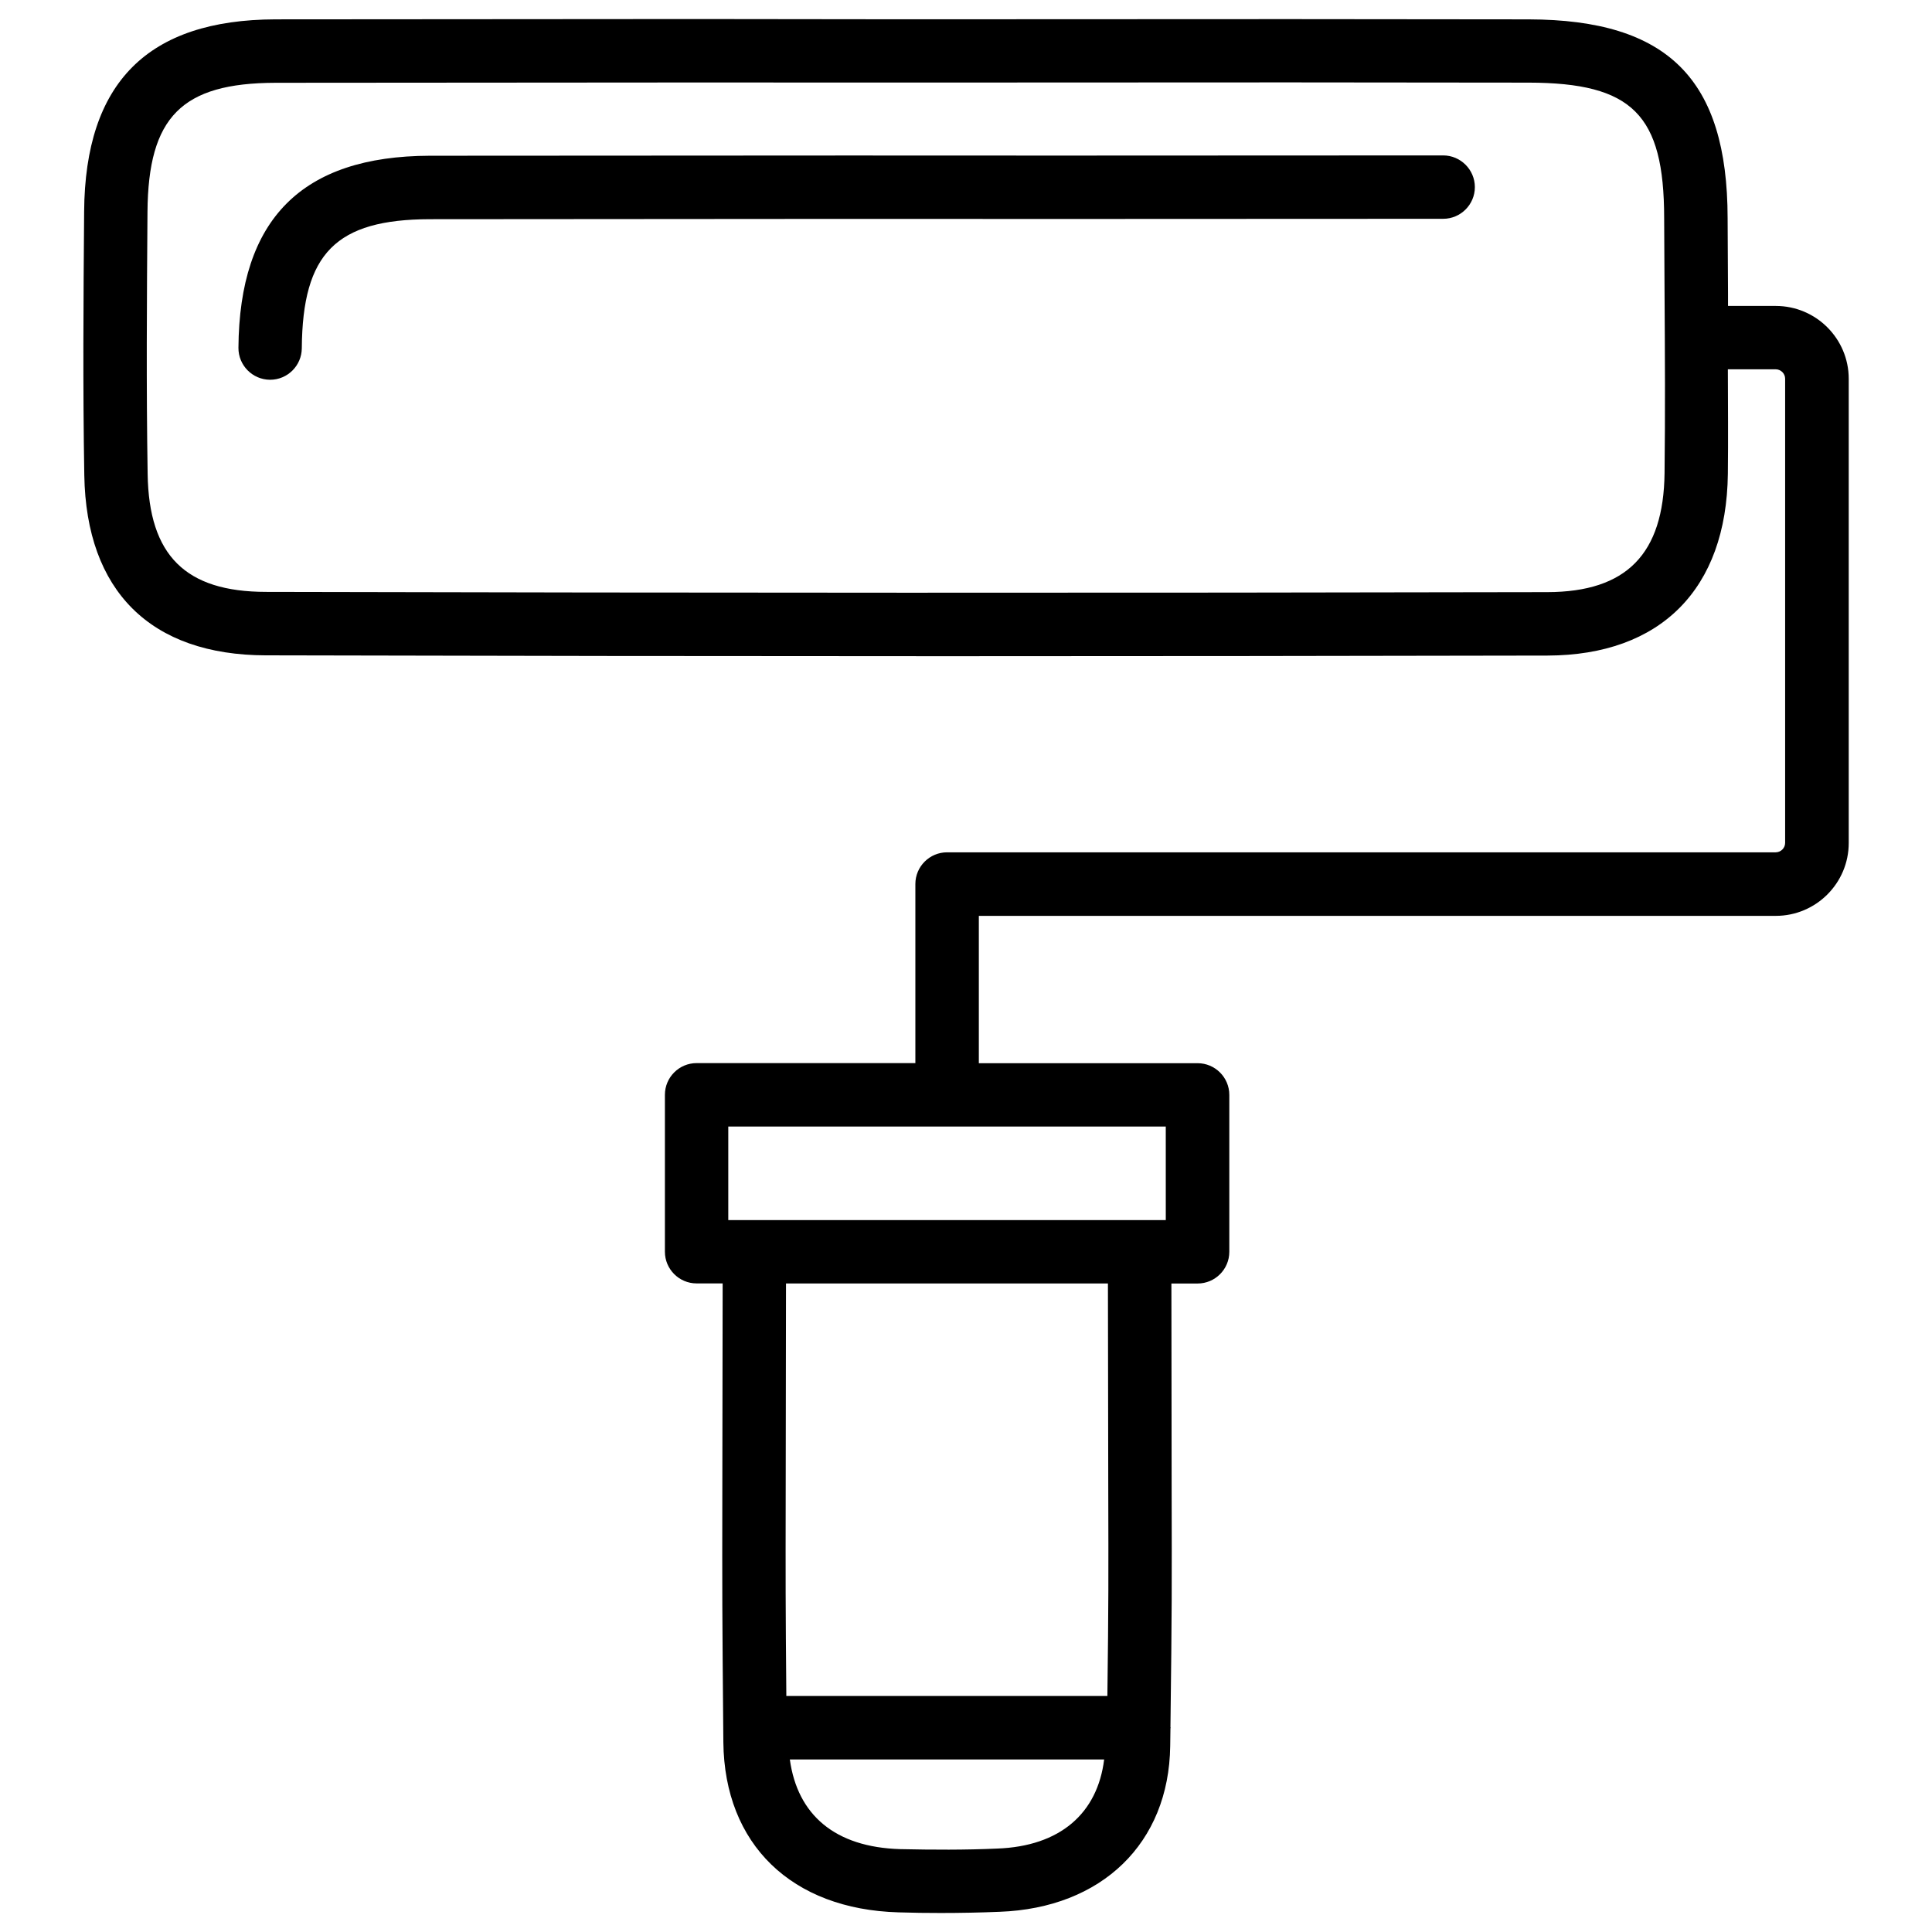
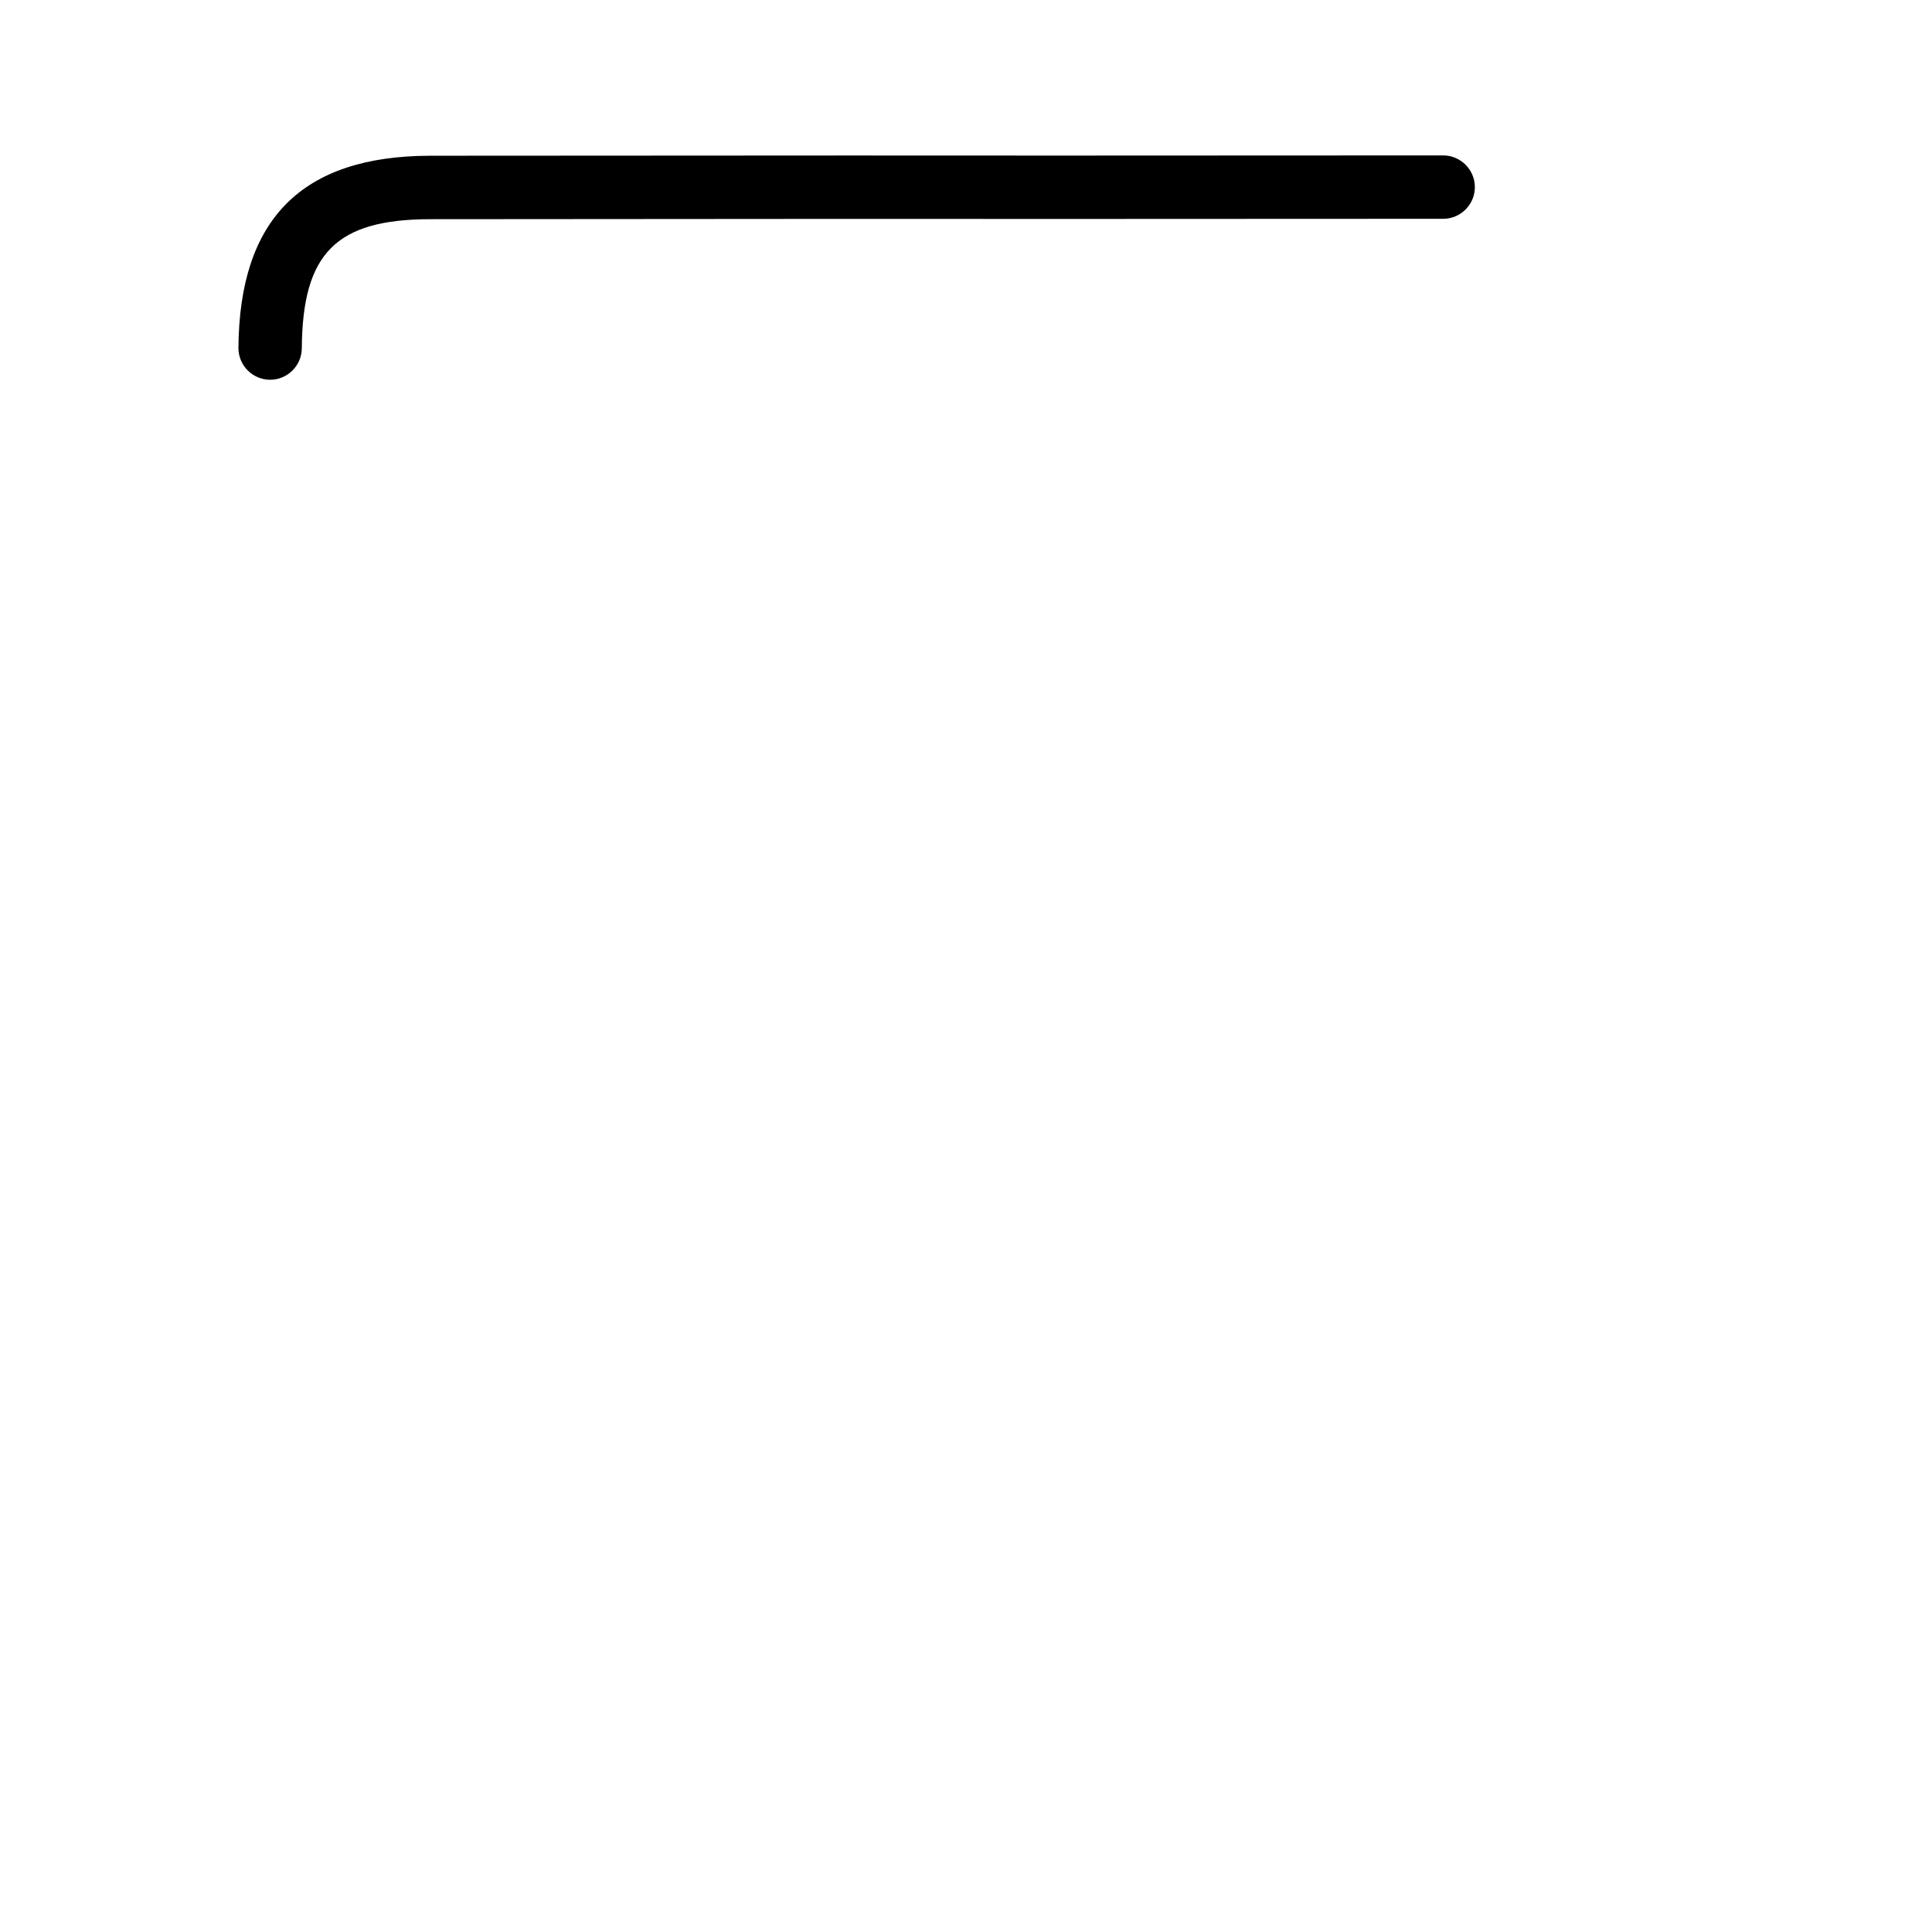
<svg xmlns="http://www.w3.org/2000/svg" fill="#000000" width="800px" height="800px" version="1.1" viewBox="144 144 512 512">
  <g>
-     <path d="m214.45 317.67c59.996 0.148 120.03 0.23 180.01 0.23 53.215 0 106.47-0.062 159.64-0.168 30.02-0.082 47.441-17.633 47.801-48.156 0.105-9.238 0.02-18.473 0-27.711h12.66c1.387 0 2.519 1.133 2.519 2.5v123.01c0 1.363-1.133 2.5-2.519 2.5h-219.58c-4.641 0-8.398 3.777-8.398 8.398v47.465l-57.977-0.004c-4.641 0-8.398 3.777-8.398 8.398v41.586c0 4.641 3.777 8.398 8.398 8.398h6.906l-0.086 55.27c-0.043 27.711-0.043 30.5 0.273 66.355 0.293 26.996 18.055 44.25 46.414 45.051 3.738 0.125 7.473 0.168 11.211 0.168 5.227 0 10.434-0.105 15.574-0.316 27.121-0.988 44.883-18.199 45.219-43.914 0.02-1.742 0.043-3.066 0.062-4.66 0-0.082 0.043-0.148 0.043-0.211s-0.043-0.125-0.043-0.188c0.398-31.992 0.379-36.504 0.316-64.297l-0.062-53.234h6.949c4.641 0 8.398-3.777 8.398-8.398v-41.586c0-4.641-3.777-8.398-8.398-8.398h-57.98v-39.047h211.2c10.664 0 19.332-8.668 19.332-19.312v-123.01c0-10.645-8.668-19.312-19.332-19.312h-12.66v-3.273l-0.105-20.027c-0.062-36.801-15.809-52.543-52.691-52.648l-63.586-0.062-101.56 0.043-55.688-0.066-111.32 0.082c-33.859 0.105-50.441 16.754-50.695 50.906-0.188 23.281-0.355 46.602 0.043 69.902 0.504 30.734 17.59 47.676 48.113 47.738zm193.8 316.22c-8.461 0.379-17.066 0.336-25.672 0.148-17.34-0.504-27.246-9.109-29.262-23.762h83.297c-1.77 14.273-11.633 23.008-28.363 23.613zm29.449-96.477c0.062 25.297 0.082 31.027-0.23 56.047h-85.082c-0.211-24.73-0.211-29.914-0.168-54.055l0.082-55.273h85.312zm15.262-70.074h-6.949-0.02-102.06-0.02-6.91v-24.793h115.94l0.004 24.793zm-235.95-301.4 111.32-0.082 55.672 0.02 101.56-0.043 63.562 0.062c27.48 0.062 35.875 8.438 35.895 35.895l0.105 20.07c0.105 15.848 0.188 31.676 0 47.504-0.25 21.477-10.117 31.512-31.043 31.551-113.13 0.234-226.34 0.211-339.59-0.062-21.348-0.02-31.027-9.656-31.363-31.195-0.379-23.152-0.211-46.348-0.043-69.504 0.191-25.188 9.07-34.152 33.926-34.215z" />
    <path d="m215.52 244.64h0.062c4.617 0 8.355-3.738 8.398-8.332 0.188-25.191 9.07-34.152 33.902-34.219l111.34-0.082 55.672 0.02 101.56-0.043c4.641 0 8.398-3.777 8.398-8.398 0-4.617-3.777-8.398-8.398-8.398l-101.56 0.043-55.672-0.02-111.34 0.062c-33.859 0.105-50.445 16.754-50.695 50.906-0.023 4.641 3.715 8.418 8.332 8.461z" />
  </g>
</svg>